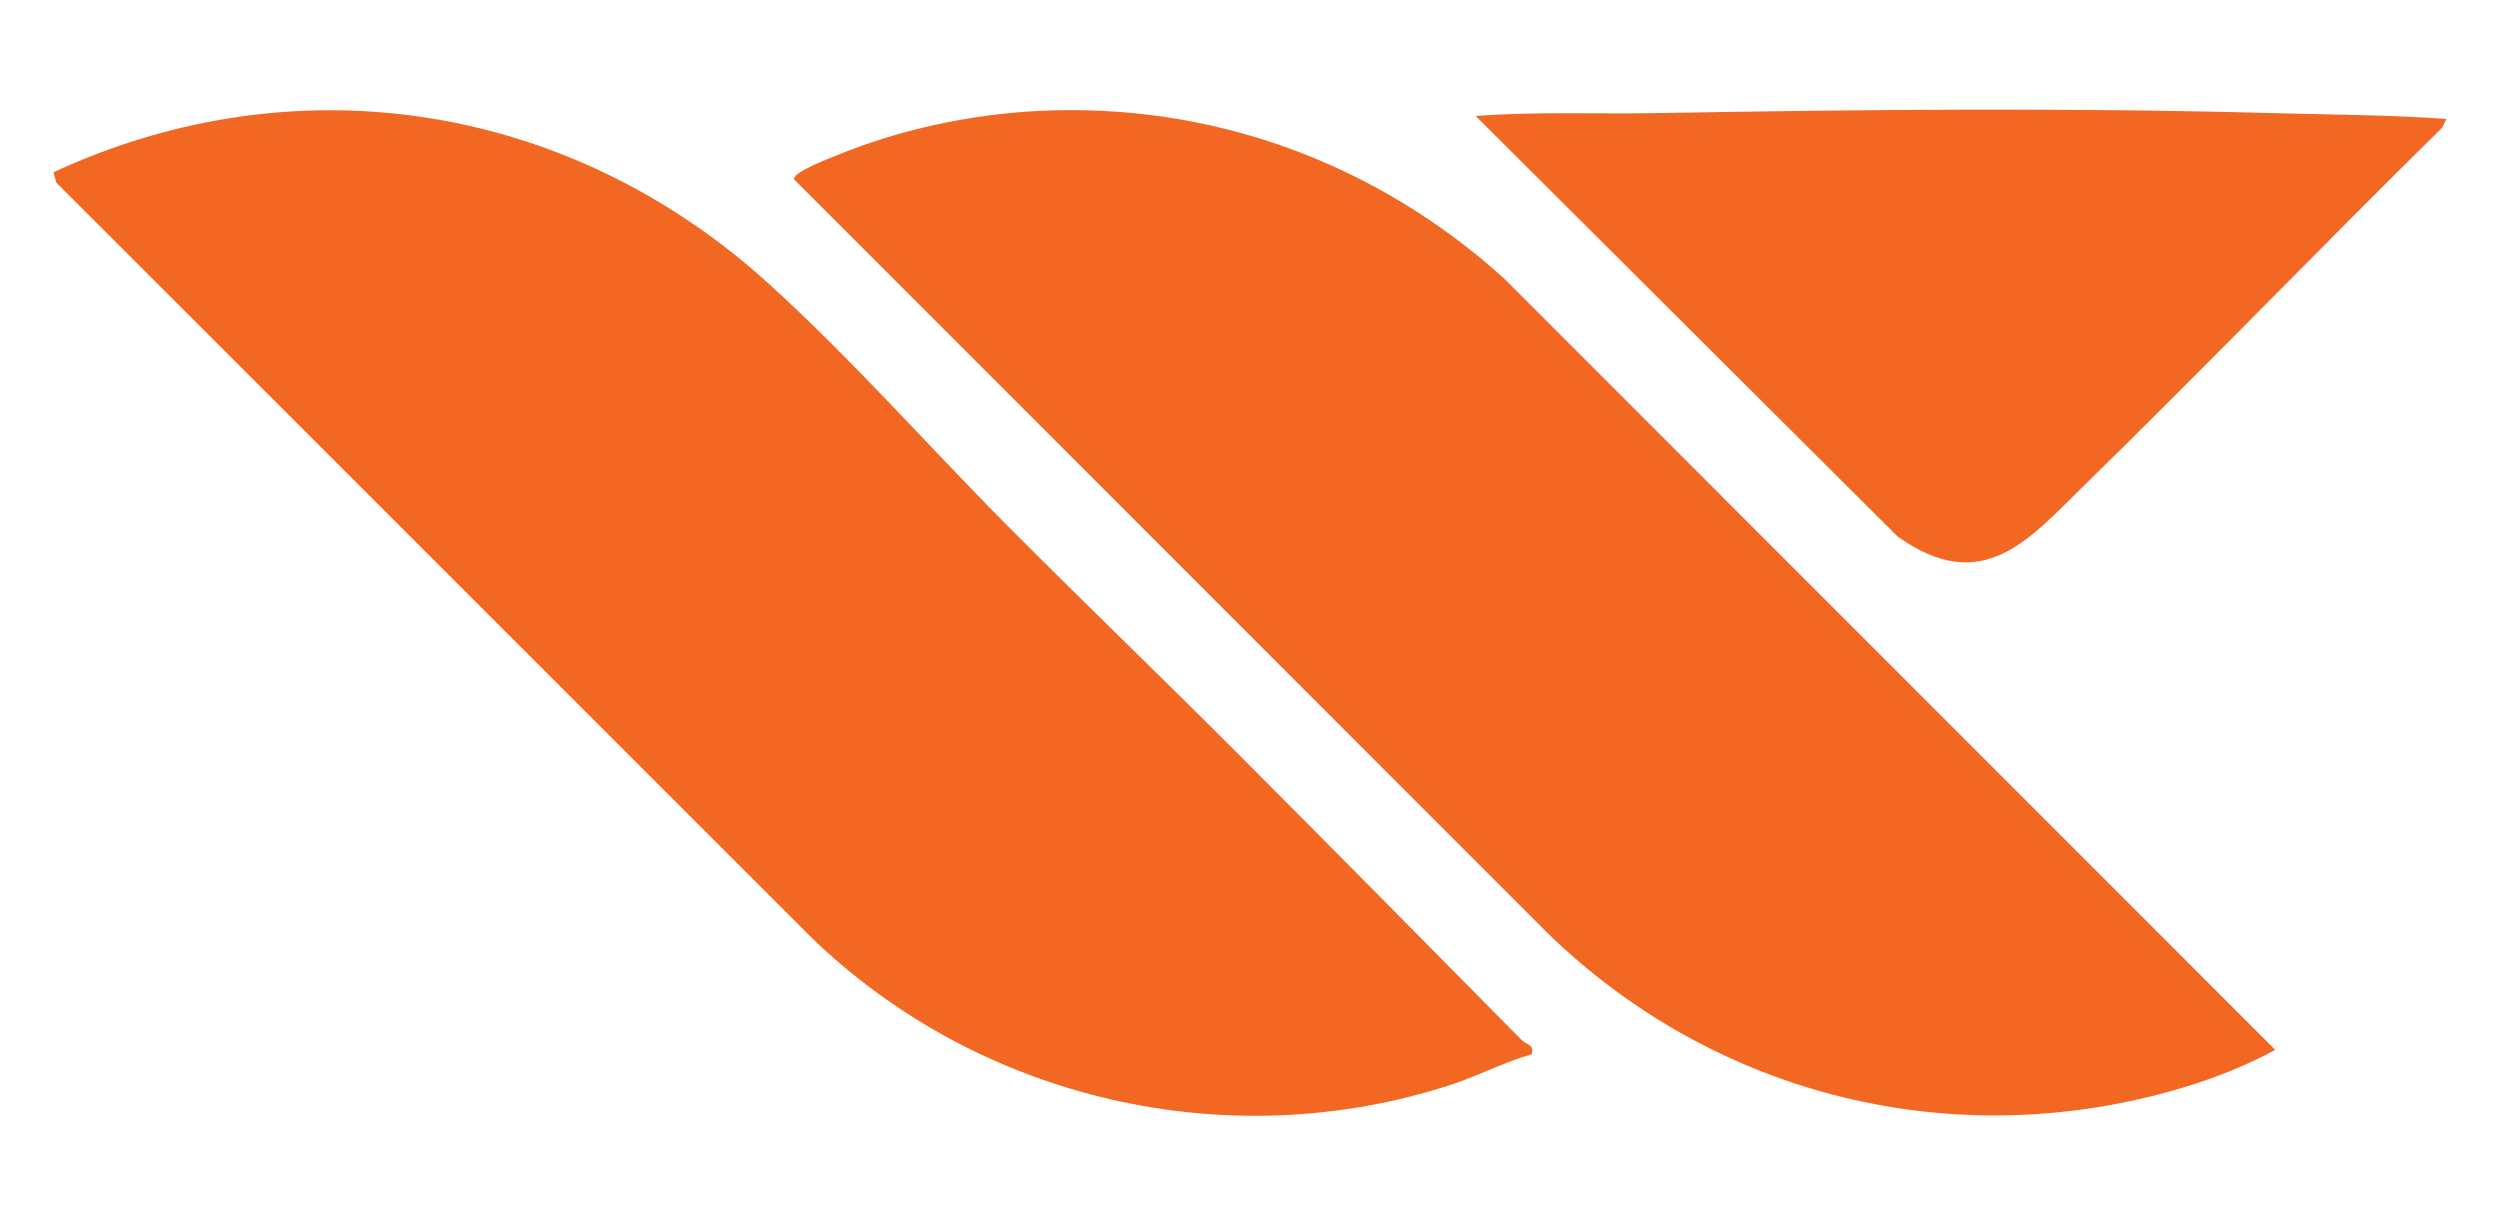
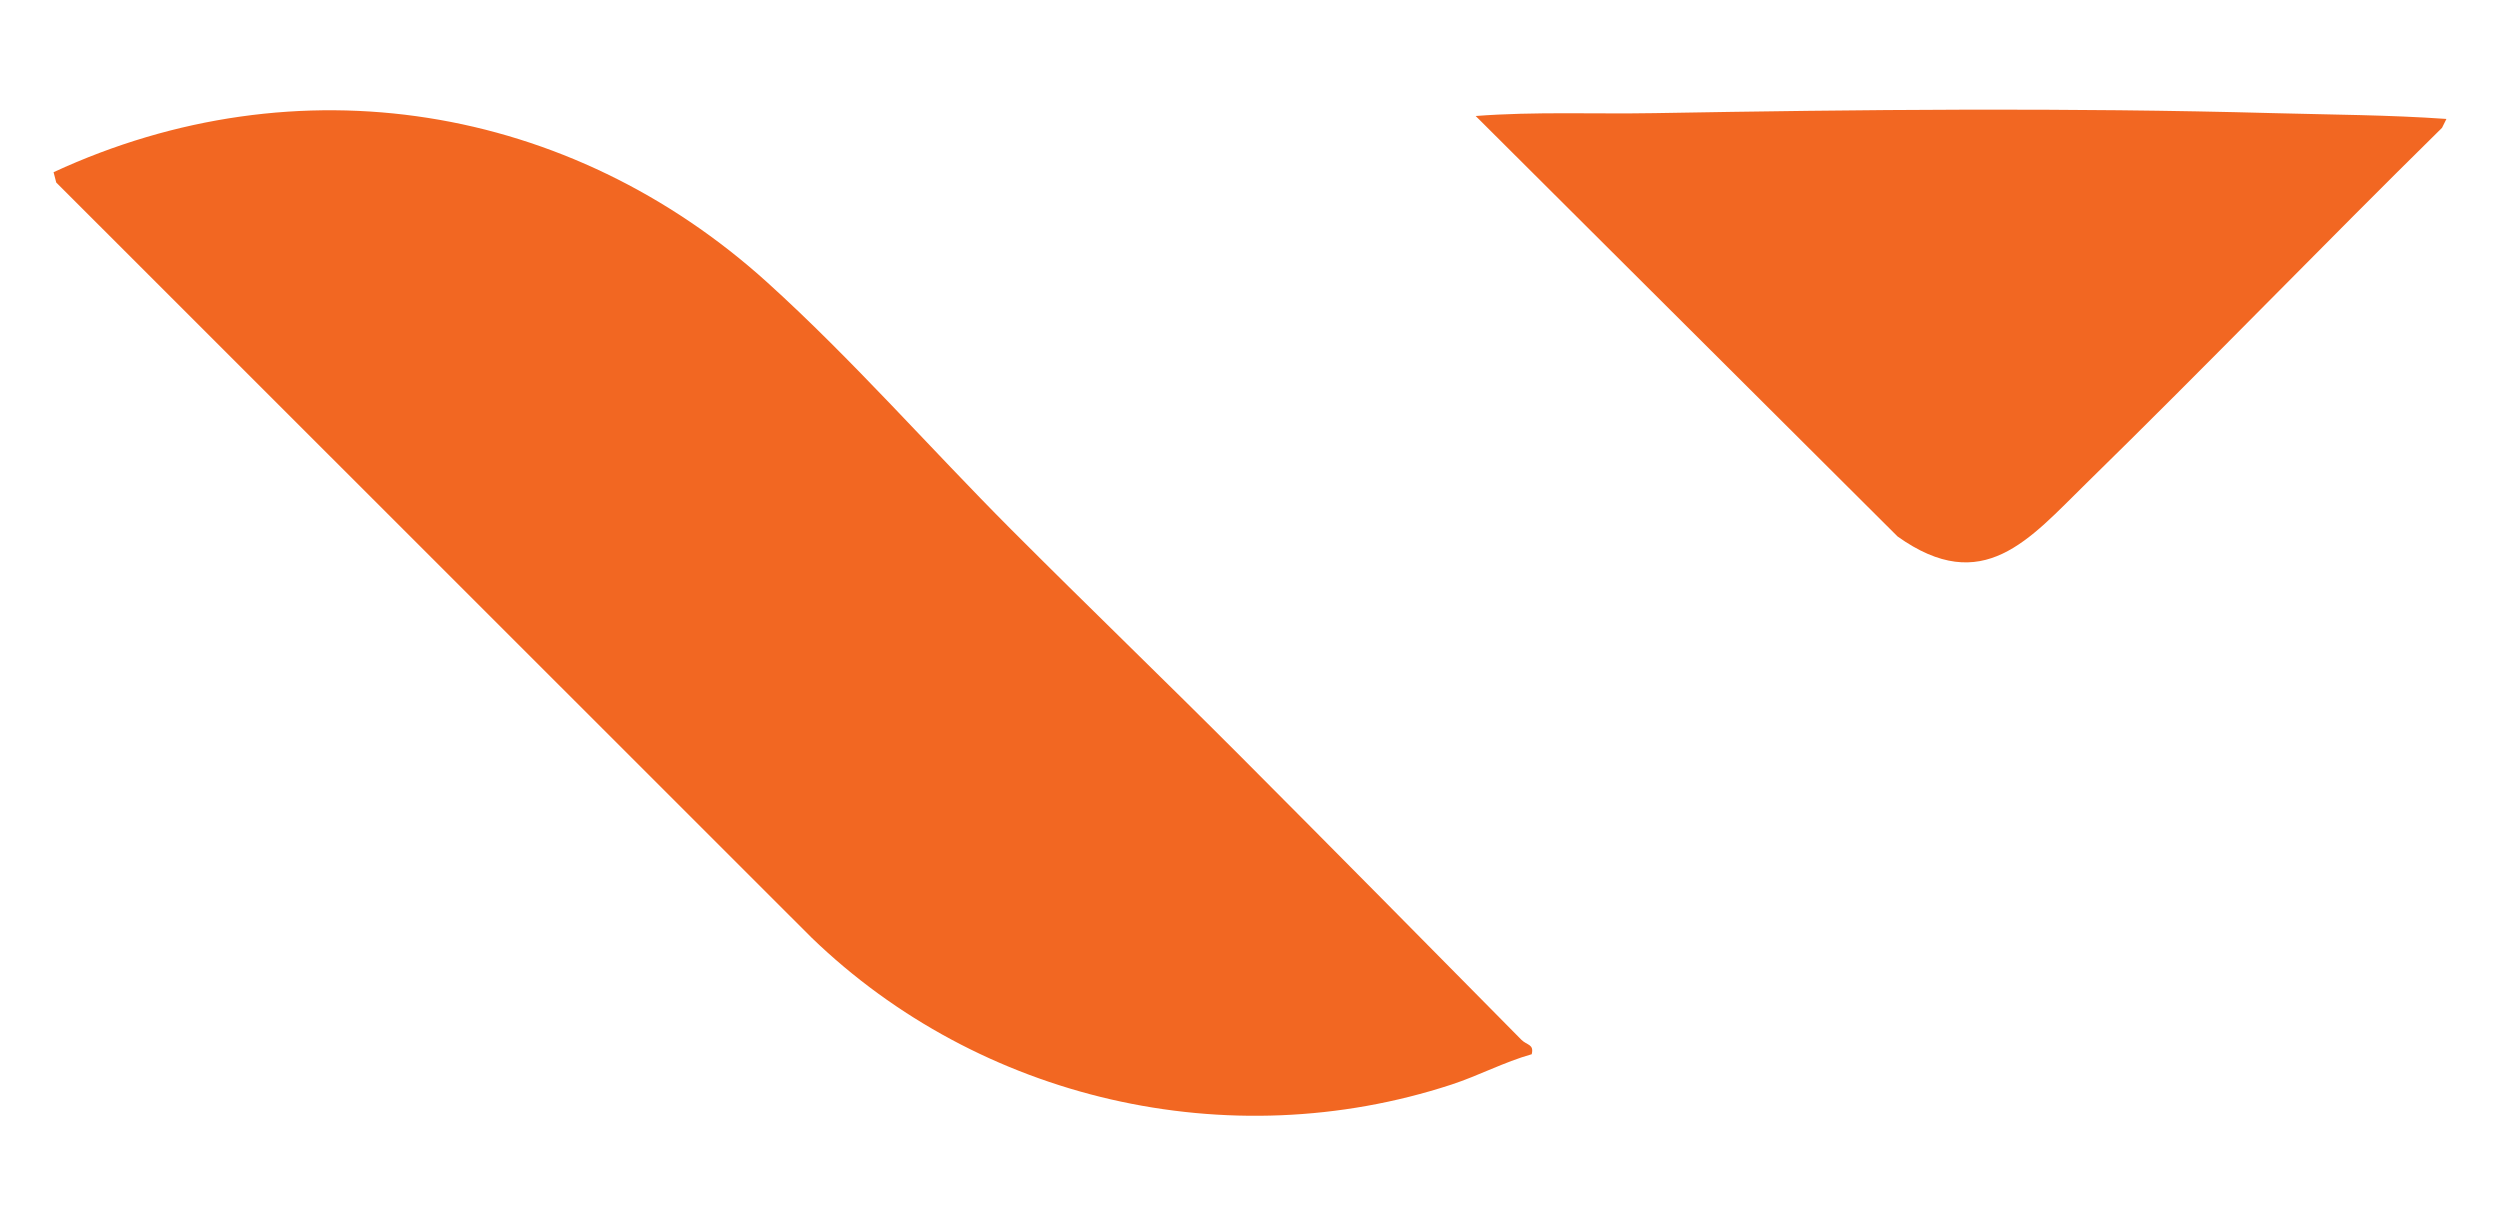
<svg xmlns="http://www.w3.org/2000/svg" id="Layer_1" width="600" height="291.192" version="1.1" viewBox="0 0 600 291.192">
-   <path d="M249.205,26.625c41.585-2.082,81.01,12.431,111.7,40.138l185.152,185.204c-6.981,3.789-14.486,6.752-22.104,9.041-54.347,16.329-111.935,2.343-152.463-36.995L190.576,43.049c-.372-1.695,8.214-4.94,9.921-5.645,15.206-6.285,32.269-9.955,48.708-10.778Z" fill="#f26722" />
  <path d="M297.966,181.753c22.437,22.508,44.812,45.152,67.148,67.772,1.366,1.383,3.09,1.032,2.498,3.491-6.624,1.868-12.733,5.146-19.28,7.288-53.554,17.516-113.202,3.696-153.52-35.237L13.496,43.804l-.638-2.477c58.577-27.117,123.875-16.467,171.351,26.508,20.418,18.482,38.956,39.674,58.393,59.162,18.324,18.372,37.055,36.39,55.364,54.756Z" fill="#f26722" />
  <path d="M587.142,28.545l-1.054,2.126c-28.659,28.222-56.611,57.179-85.358,85.309-13.688,13.394-24.793,27.389-45.311,12.775l-101.259-100.915c14.273-1.097,28.564-.436,42.873-.686,49.425-.865,99.219-1.349,148.656,0,13.853.378,27.606.415,41.453,1.391Z" fill="#f26722" />
</svg>